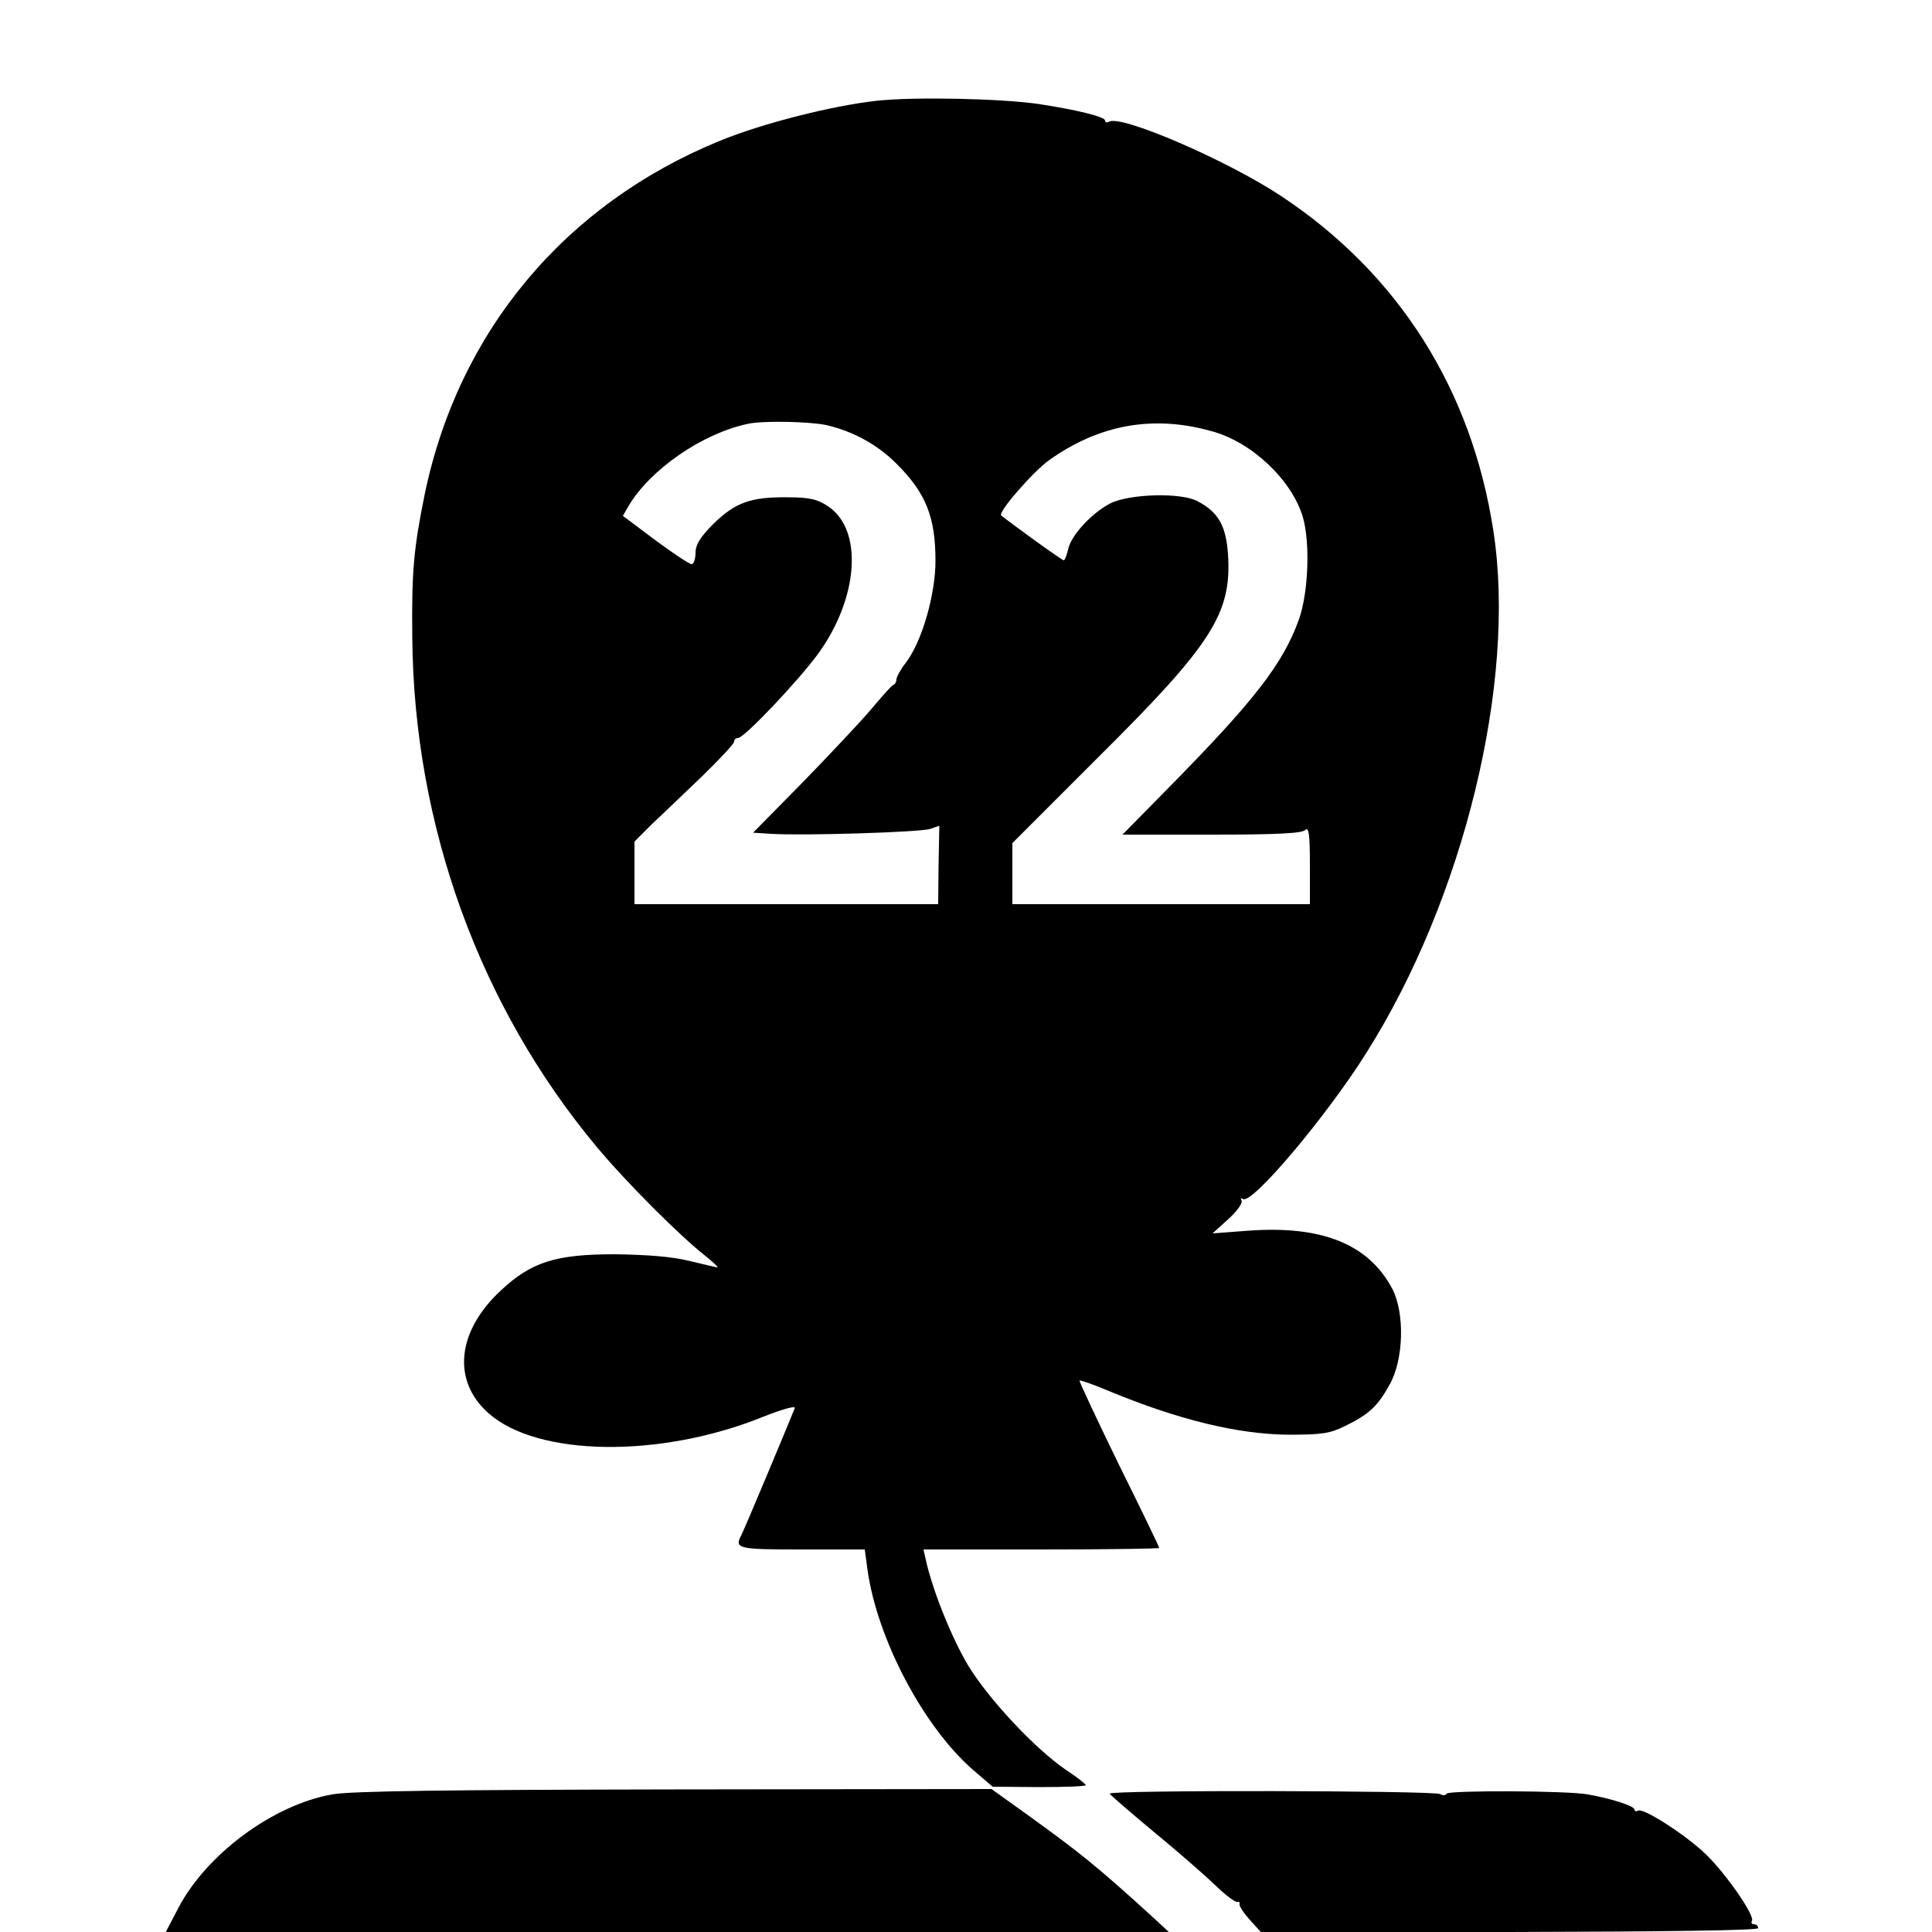
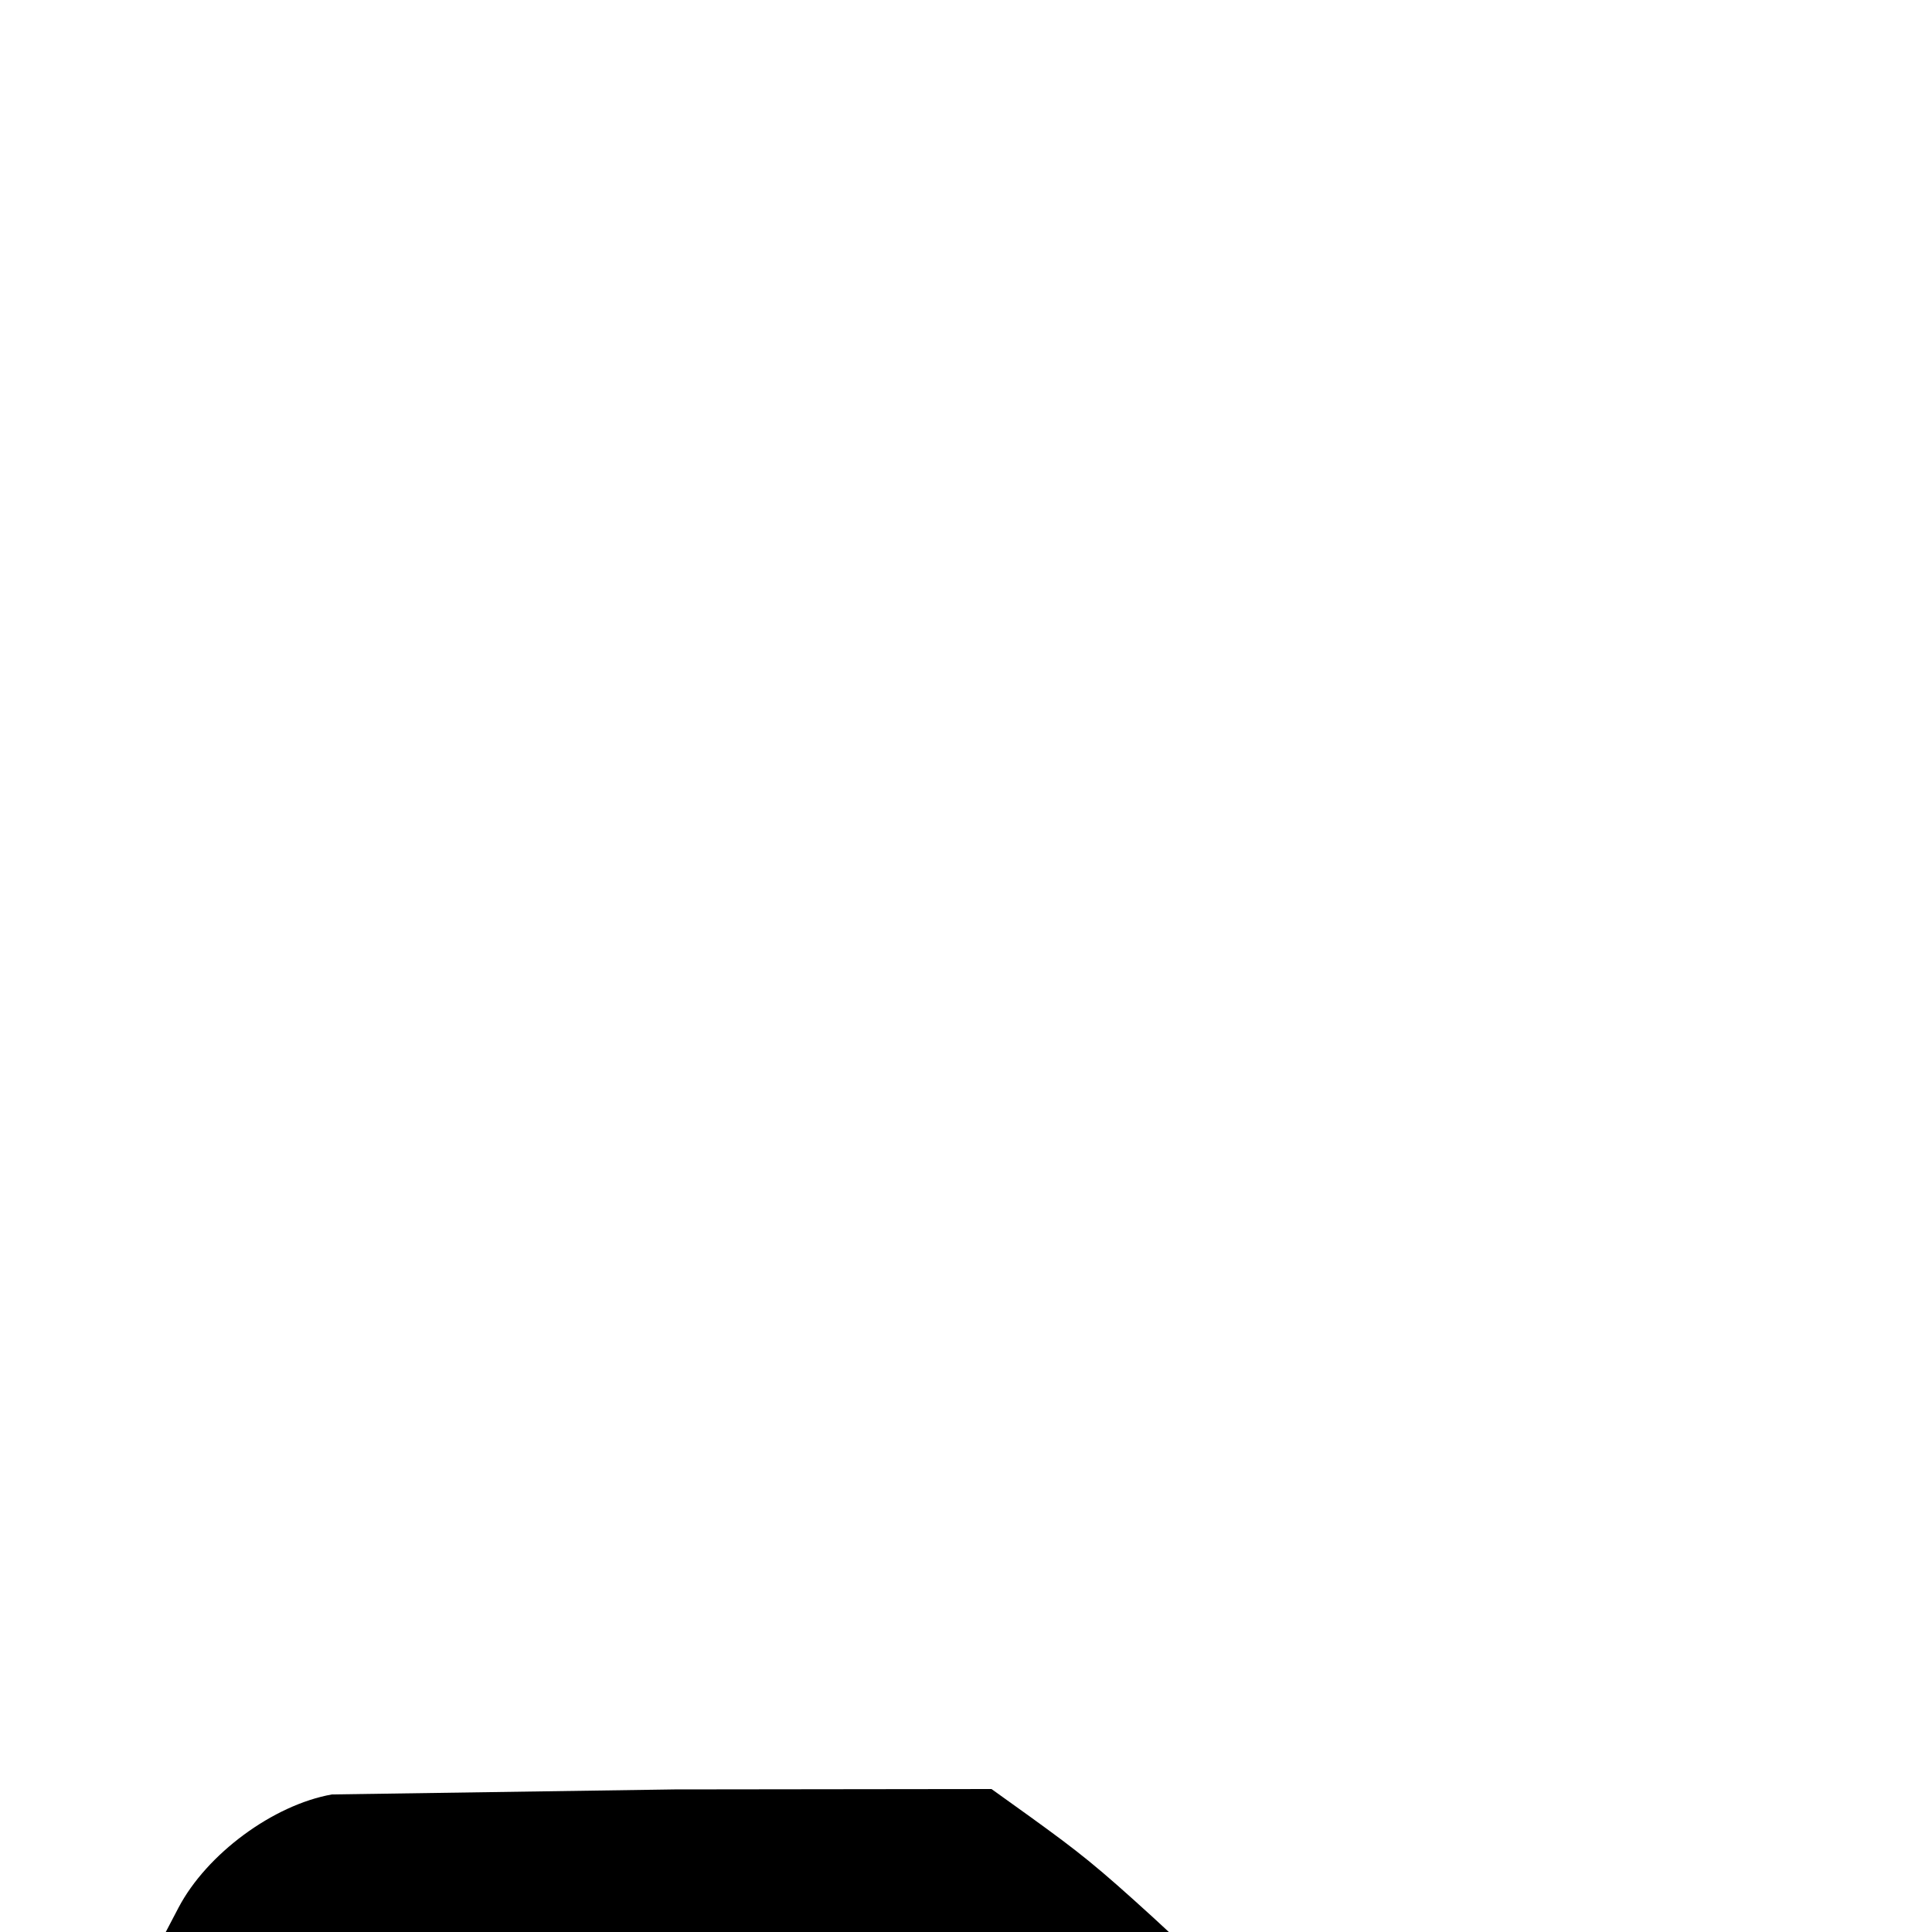
<svg xmlns="http://www.w3.org/2000/svg" version="1.0" width="500pt" height="500pt" viewBox="0 0 500 500" preserveAspectRatio="xMidYMid meet">
  <g transform="translate(0,500) scale(0.1,-0.1)" fill="#000000" stroke="none">
-     <path d="M2267 4739 c-115 -13 -293 -58 -403 -103 -402 -164 -678 -494 -765 -916 -28 -138 -34 -197 -32 -370 4 -486 174 -955 478 -1319 76 -91 214 -229 279 -280 21 -17 36 -31 33 -31 -3 0 -36 8 -74 17 -44 11 -111 16 -193 17 -151 0 -215 -20 -293 -93 -115 -106 -128 -235 -32 -319 127 -112 444 -116 709 -9 48 19 85 30 83 23 -20 -50 -131 -315 -138 -328 -19 -36 -11 -38 155 -38 l164 0 7 -52 c25 -180 146 -409 275 -520 l49 -42 120 -1 c67 0 121 2 121 5 0 3 -23 21 -52 40 -80 55 -198 181 -252 269 -42 70 -92 193 -110 274 l-6 27 305 0 c168 0 305 2 305 4 0 3 -47 100 -105 217 -57 117 -103 215 -101 216 1 2 36 -10 76 -27 181 -75 335 -112 465 -113 84 0 107 3 145 22 62 30 85 51 116 107 37 65 40 186 7 249 -61 115 -182 164 -372 150 l-93 -7 41 37 c22 20 38 42 34 48 -3 5 -1 7 4 4 23 -15 216 214 319 378 252 399 389 960 329 1350 -56 367 -246 667 -550 868 -139 92 -414 211 -445 192 -5 -3 -10 -2 -10 3 0 10 -75 28 -173 43 -97 14 -323 19 -420 8z m-129 -839 c70 -16 133 -51 181 -99 77 -76 102 -139 102 -252 0 -88 -35 -209 -76 -263 -14 -18 -25 -38 -25 -44 0 -6 -3 -12 -7 -14 -5 -1 -30 -30 -58 -63 -27 -32 -108 -118 -178 -190 l-128 -130 48 -3 c80 -5 386 4 411 13 l23 8 -2 -102 -1 -101 -393 0 -393 0 0 81 0 81 47 47 c27 25 85 81 130 124 44 43 81 82 81 88 0 5 4 9 10 9 16 0 157 149 208 219 104 144 116 319 26 380 -28 19 -48 24 -107 24 -93 1 -134 -13 -191 -69 -34 -34 -46 -54 -46 -75 0 -16 -5 -29 -10 -29 -6 0 -48 28 -94 62 l-84 63 15 26 c56 94 190 187 308 212 39 9 160 6 203 -3z m998 -16 c104 -28 208 -127 236 -223 19 -67 14 -194 -10 -263 -41 -115 -115 -211 -341 -440 l-116 -118 231 0 c165 0 233 3 242 12 9 9 12 -11 12 -90 l0 -102 -385 0 -385 0 0 79 0 79 224 224 c294 292 344 371 334 524 -5 73 -25 109 -79 137 -43 23 -177 19 -226 -6 -48 -25 -100 -82 -108 -116 -4 -17 -9 -31 -12 -31 -5 0 -129 90 -162 116 -9 8 82 113 124 143 129 92 269 118 421 75z" />
-     <path d="M859 356 c-152 -27 -324 -154 -397 -293 l-33 -63 1298 0 1298 0 -40 37 c-147 134 -190 168 -320 262 l-99 71 -821 -1 c-582 -1 -839 -4 -886 -13z" />
-     <path d="M2872 358 c2 -4 53 -48 113 -98 61 -50 132 -112 159 -138 27 -26 53 -46 58 -44 4 1 7 -1 6 -5 -2 -5 10 -23 26 -41 l29 -32 644 0 c406 1 643 4 643 10 0 6 -5 10 -11 10 -5 0 -8 4 -5 9 8 13 -65 119 -118 171 -50 49 -164 123 -177 114 -5 -3 -9 -1 -9 3 0 9 -59 28 -120 39 -53 10 -361 11 -366 2 -3 -5 -11 -5 -17 -1 -15 9 -858 11 -855 1z" />
+     <path d="M859 356 c-152 -27 -324 -154 -397 -293 l-33 -63 1298 0 1298 0 -40 37 c-147 134 -190 168 -320 262 l-99 71 -821 -1 z" />
  </g>
</svg>